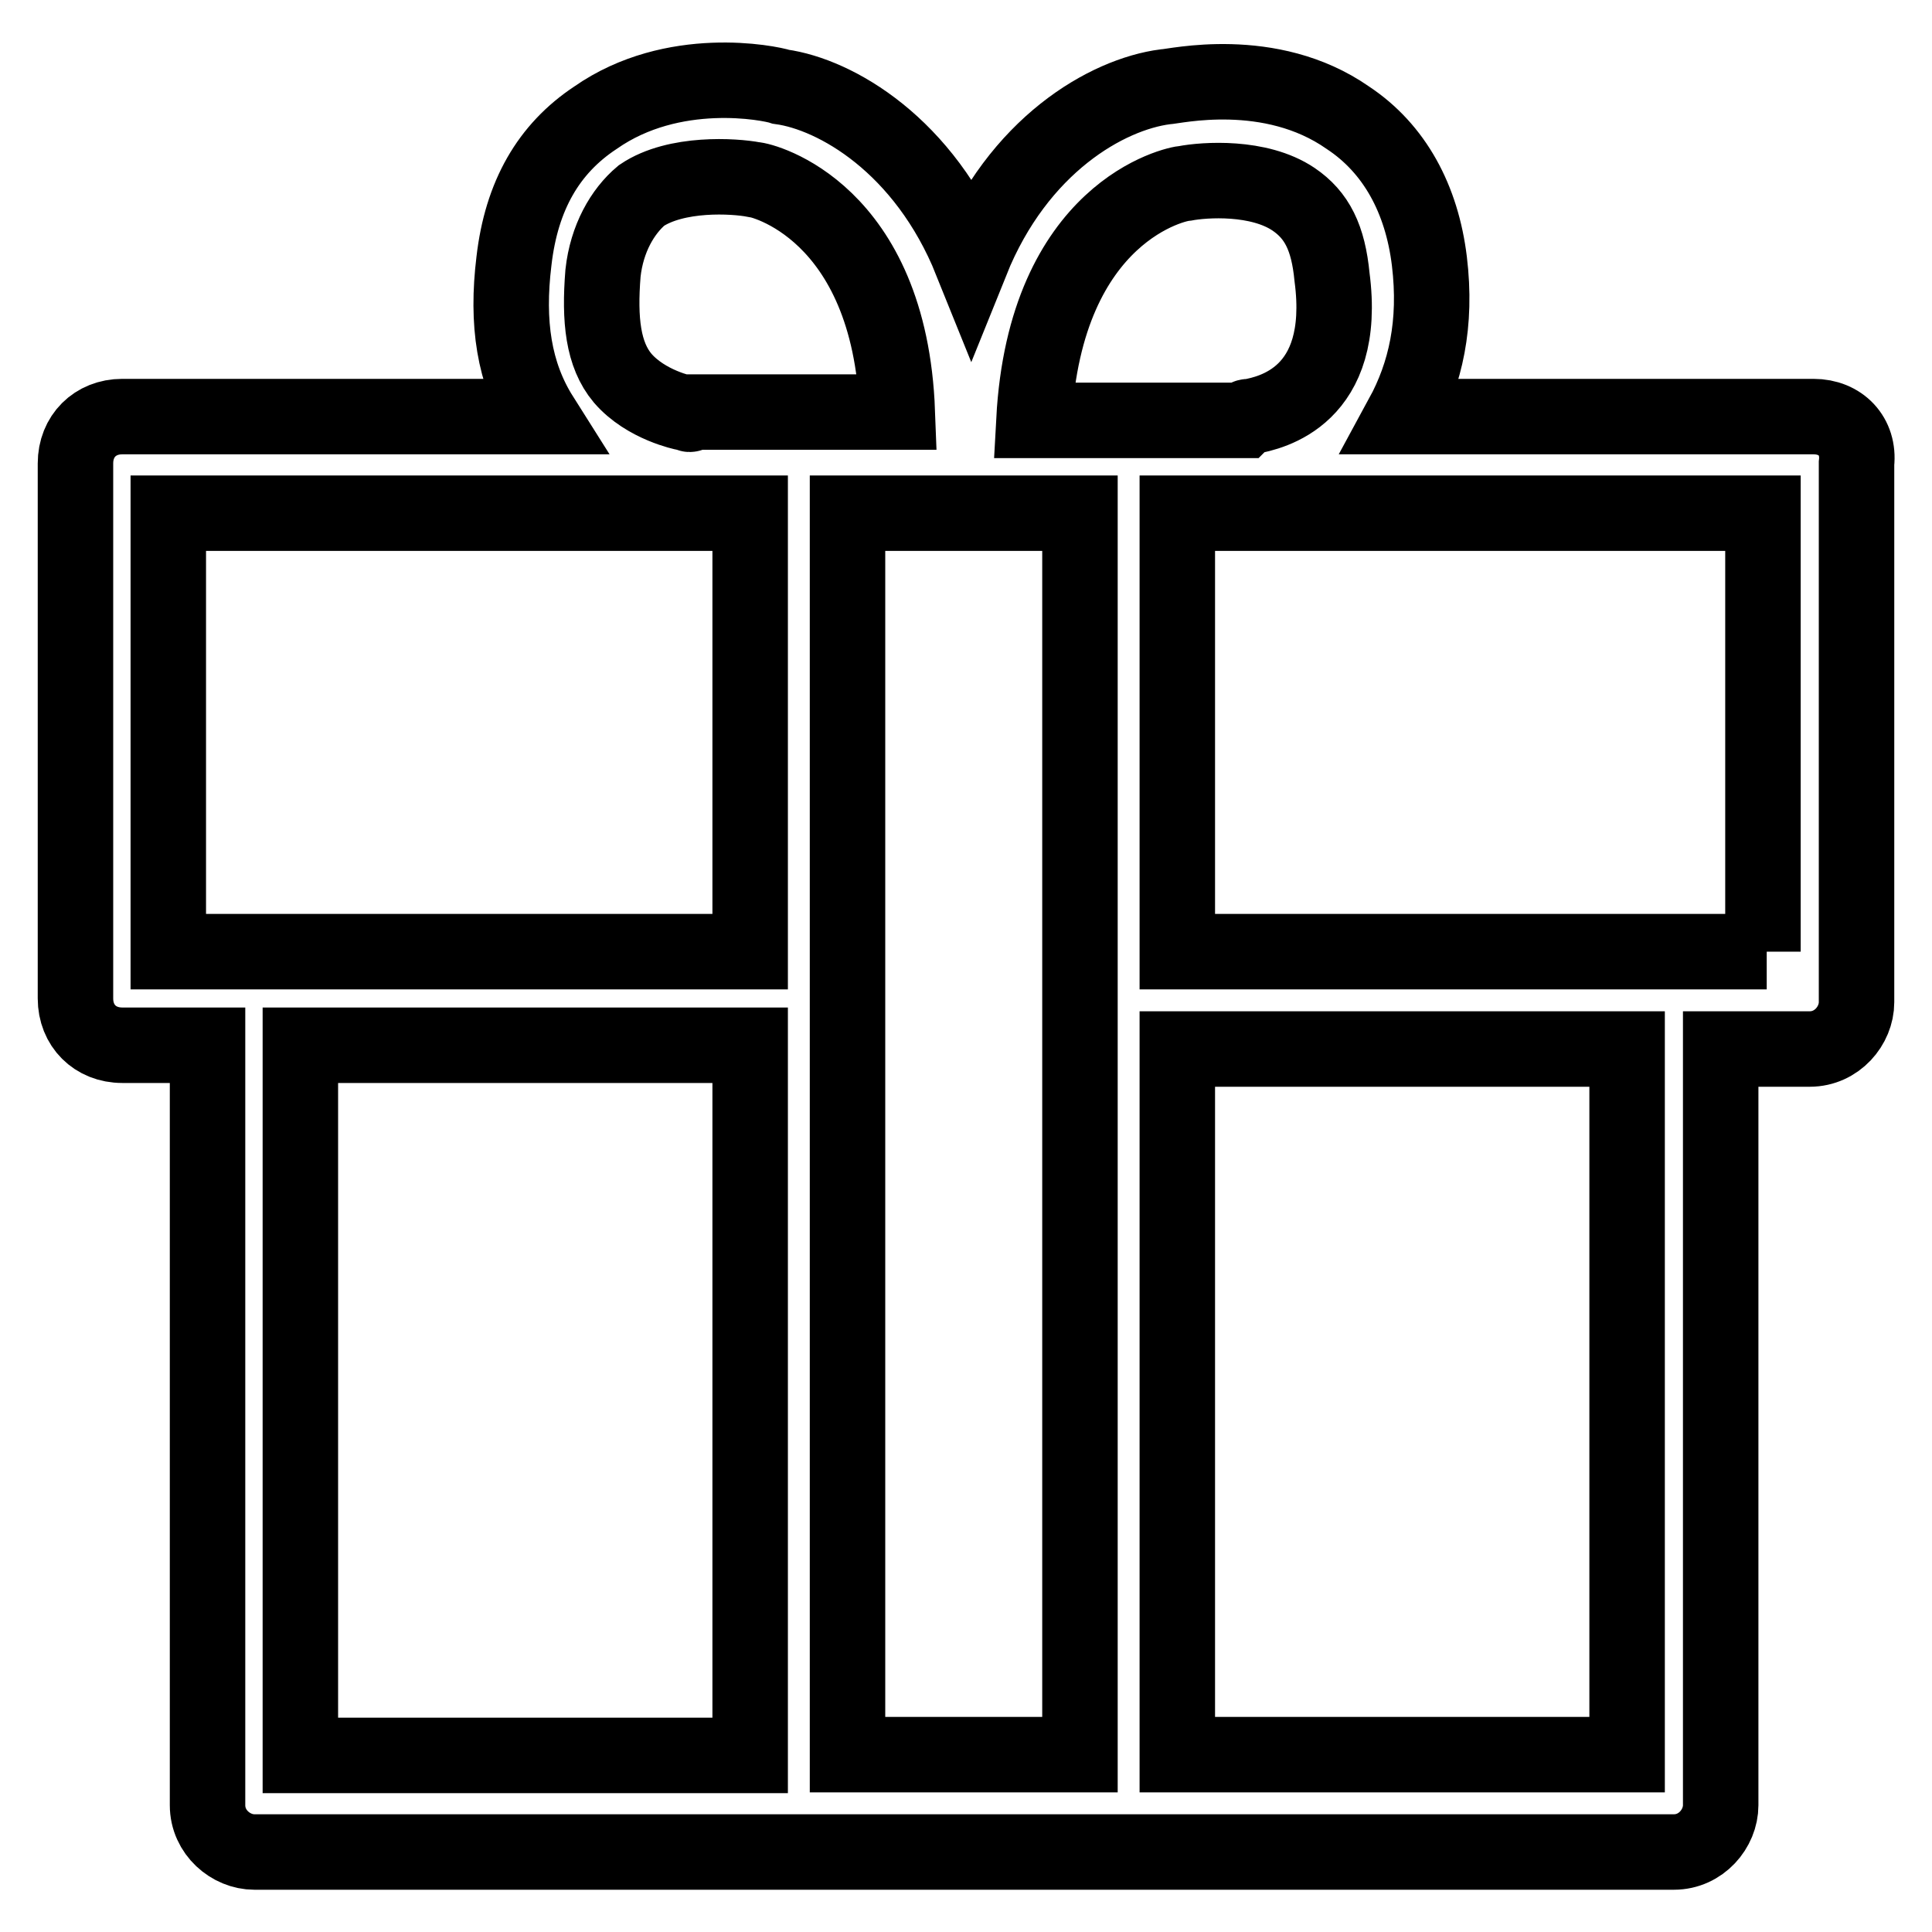
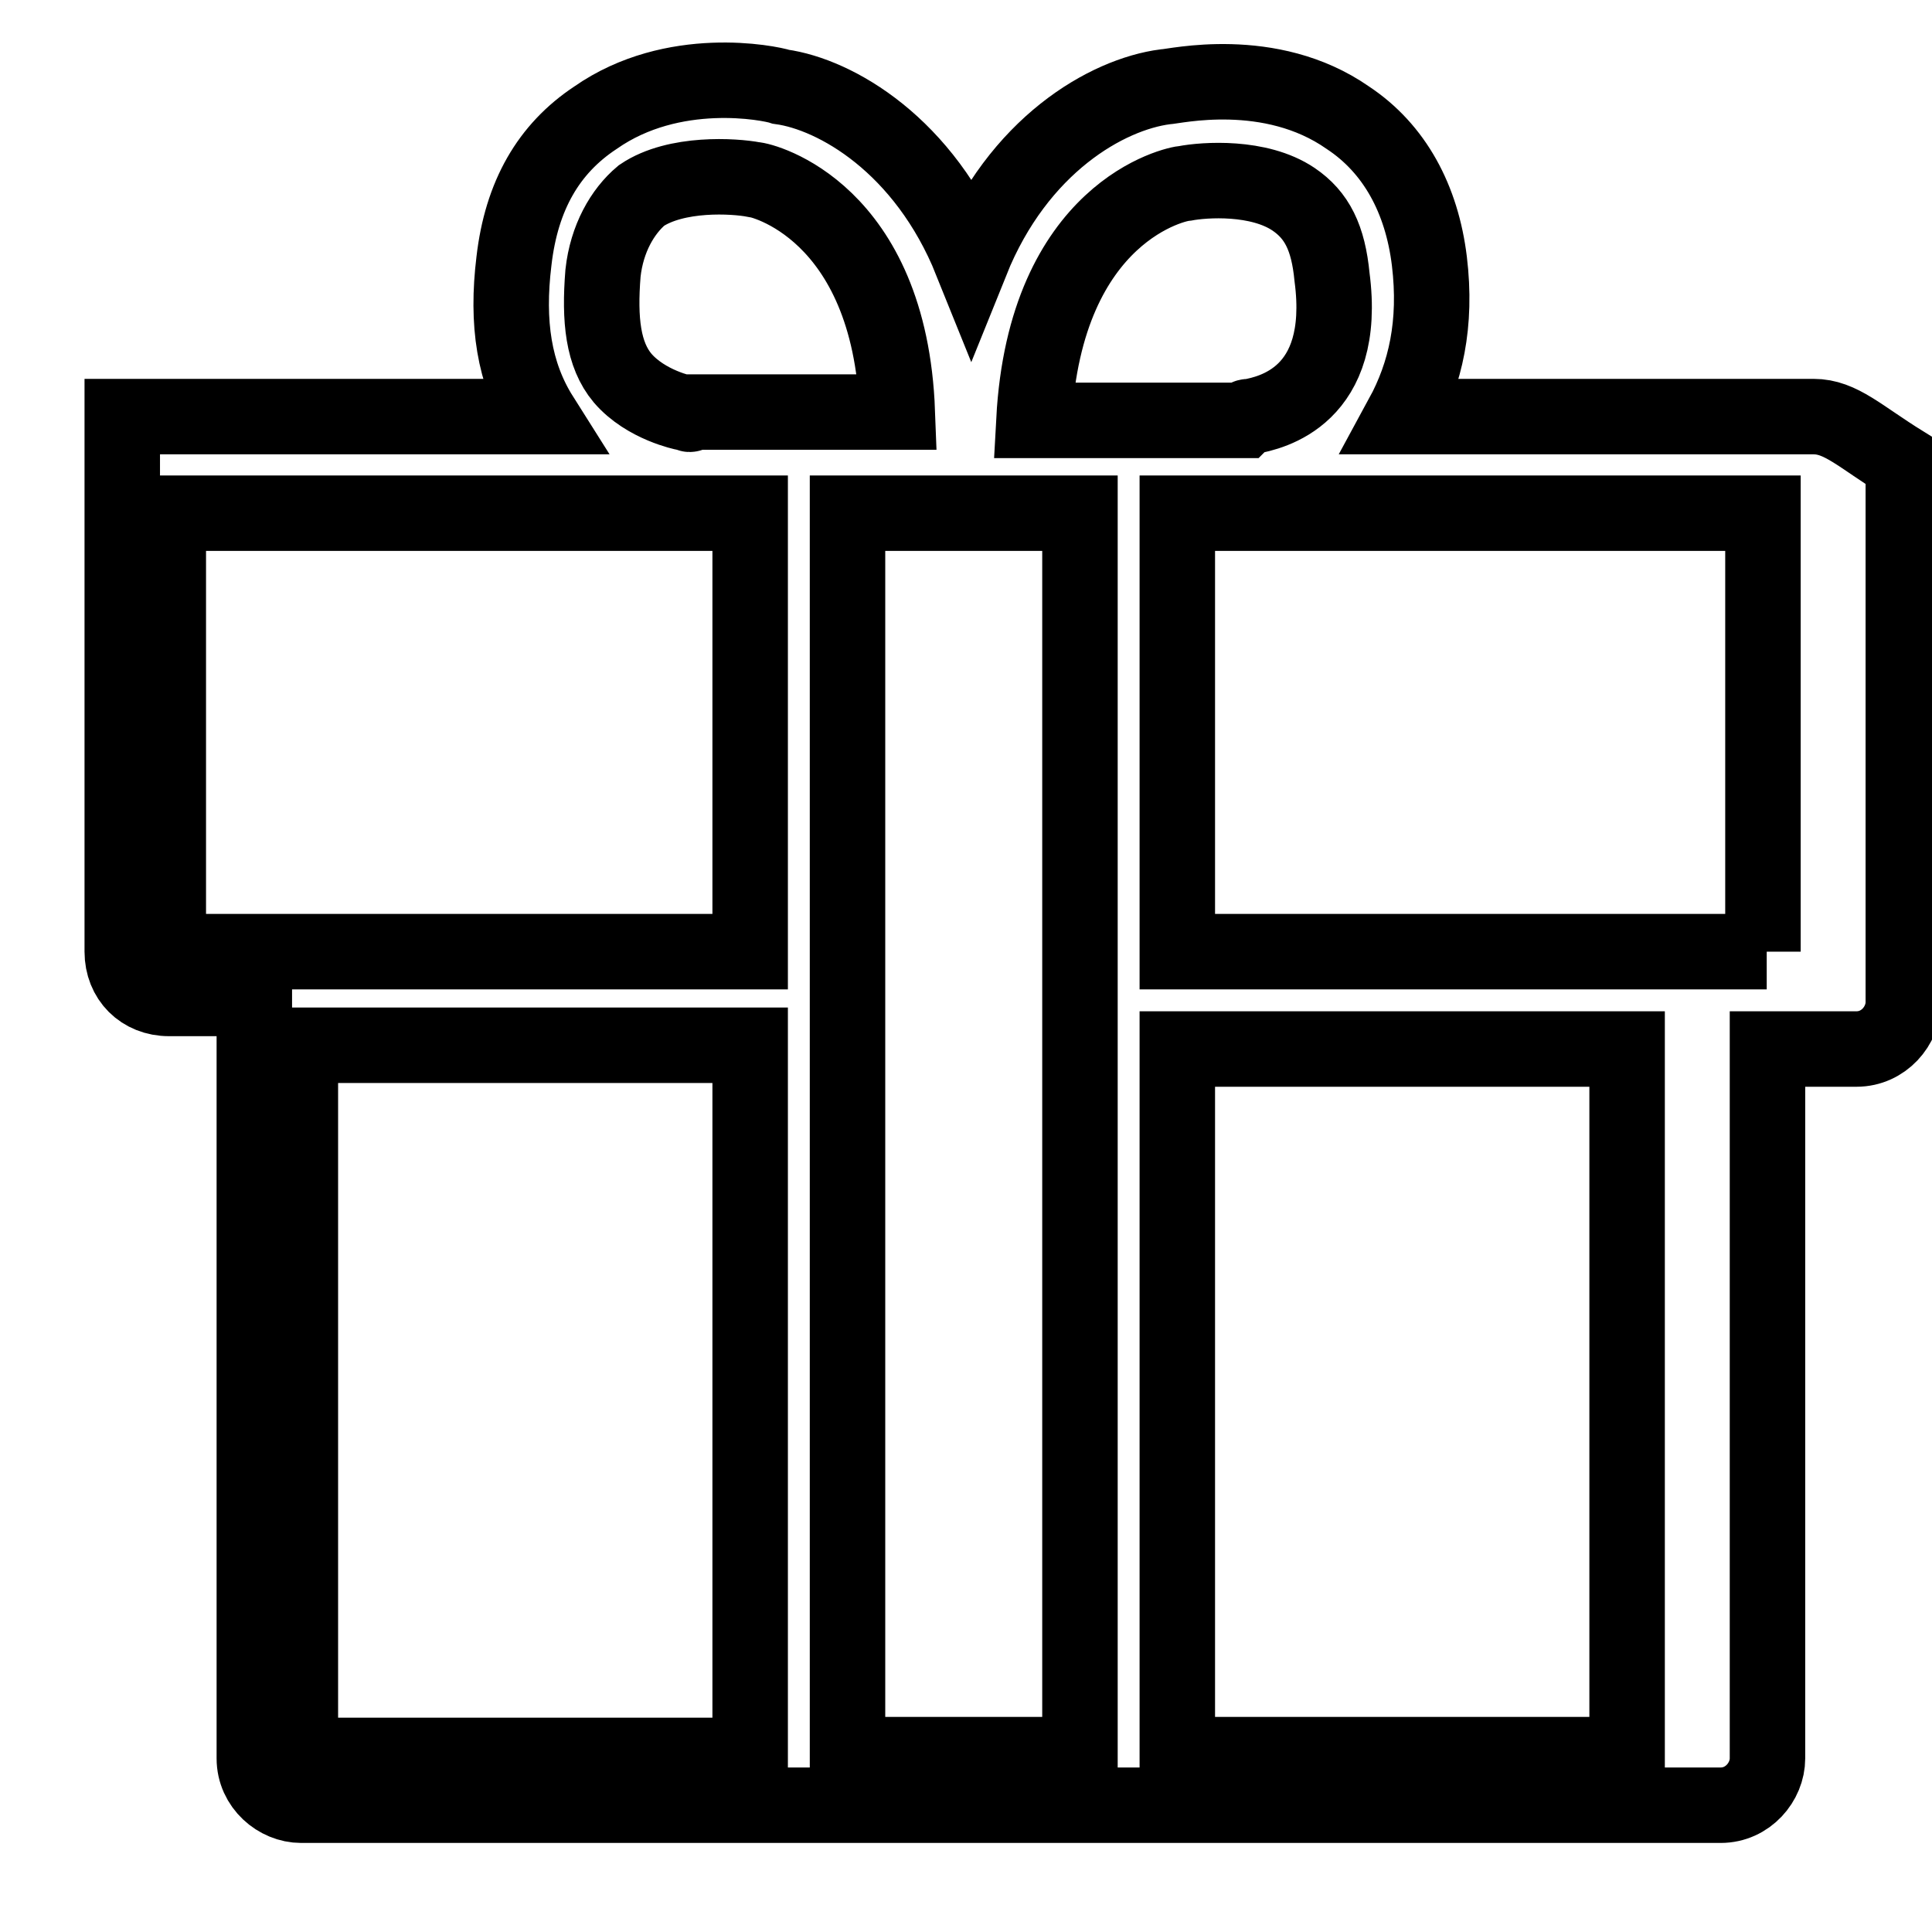
<svg xmlns="http://www.w3.org/2000/svg" version="1.1" x="0px" y="0px" viewBox="0 0 256 256" enable-background="new 0 0 256 256" xml:space="preserve">
  <g>
-     <path stroke-width="10" fill-opacity="0" stroke="#000000" d="M240.3,55.2h-54.5c3.1-5.7,4.6-12.3,3.6-20.6c-1-8.2-4.6-14.9-10.8-19c-10.3-7.2-23.1-4.1-24.2-4.1 c-7.7,1-19.5,7.7-25.7,23.1c-6.2-15.4-18-22.1-25.2-23.1C102,11,89.2,8.4,78.9,15.6c-6.2,4.1-9.8,10.3-10.8,19 c-1,8.2,0,14.9,3.6,20.6H16.2c-3.6,0-6.2,2.6-6.2,6.2v70.9c0,3.6,2.6,6.2,6.2,6.2h11.3v100.7c0,3.6,3.1,6.2,6.2,6.2h188.1 c3.6,0,6.2-3.1,6.2-6.2V139h11.8c3.6,0,6.2-3.1,6.2-6.2V61.4C246.4,57.8,243.9,55.2,240.3,55.2z M157,24.3c2.6-0.5,9.8-1,14.4,2.1 c3.1,2.1,4.6,5.1,5.1,10.3c2.1,15.9-8.2,18-10.8,18.5c-0.5,0-0.5,0-1,0.5H137C138.5,27.9,156,24.3,157,24.3z M143.1,232.5h-30.8V68 h30.8V232.5z M90.7,54.7c0,0-5.1-1-8.2-4.6c-2.6-3.1-3.1-7.7-2.6-13.9c0.5-4.6,2.6-8.2,5.1-10.3c4.6-3.1,12.3-2.6,14.9-2.1 c1,0,18,4.1,19,30.8H91.2C91.7,55.2,91.2,54.7,90.7,54.7z M22.3,68h77.1v58.1H22.3V68z M39.8,138.5h59.6v94.1H39.8V138.5z  M215.6,232.5H156V139h59.6V232.5z M234.1,126.1H156V68h77.6v58.1H234.1z" />
+     <path stroke-width="10" fill-opacity="0" stroke="#000000" d="M240.3,55.2h-54.5c3.1-5.7,4.6-12.3,3.6-20.6c-1-8.2-4.6-14.9-10.8-19c-10.3-7.2-23.1-4.1-24.2-4.1 c-7.7,1-19.5,7.7-25.7,23.1c-6.2-15.4-18-22.1-25.2-23.1C102,11,89.2,8.4,78.9,15.6c-6.2,4.1-9.8,10.3-10.8,19 c-1,8.2,0,14.9,3.6,20.6H16.2v70.9c0,3.6,2.6,6.2,6.2,6.2h11.3v100.7c0,3.6,3.1,6.2,6.2,6.2h188.1 c3.6,0,6.2-3.1,6.2-6.2V139h11.8c3.6,0,6.2-3.1,6.2-6.2V61.4C246.4,57.8,243.9,55.2,240.3,55.2z M157,24.3c2.6-0.5,9.8-1,14.4,2.1 c3.1,2.1,4.6,5.1,5.1,10.3c2.1,15.9-8.2,18-10.8,18.5c-0.5,0-0.5,0-1,0.5H137C138.5,27.9,156,24.3,157,24.3z M143.1,232.5h-30.8V68 h30.8V232.5z M90.7,54.7c0,0-5.1-1-8.2-4.6c-2.6-3.1-3.1-7.7-2.6-13.9c0.5-4.6,2.6-8.2,5.1-10.3c4.6-3.1,12.3-2.6,14.9-2.1 c1,0,18,4.1,19,30.8H91.2C91.7,55.2,91.2,54.7,90.7,54.7z M22.3,68h77.1v58.1H22.3V68z M39.8,138.5h59.6v94.1H39.8V138.5z  M215.6,232.5H156V139h59.6V232.5z M234.1,126.1H156V68h77.6v58.1H234.1z" />
  </g>
</svg>